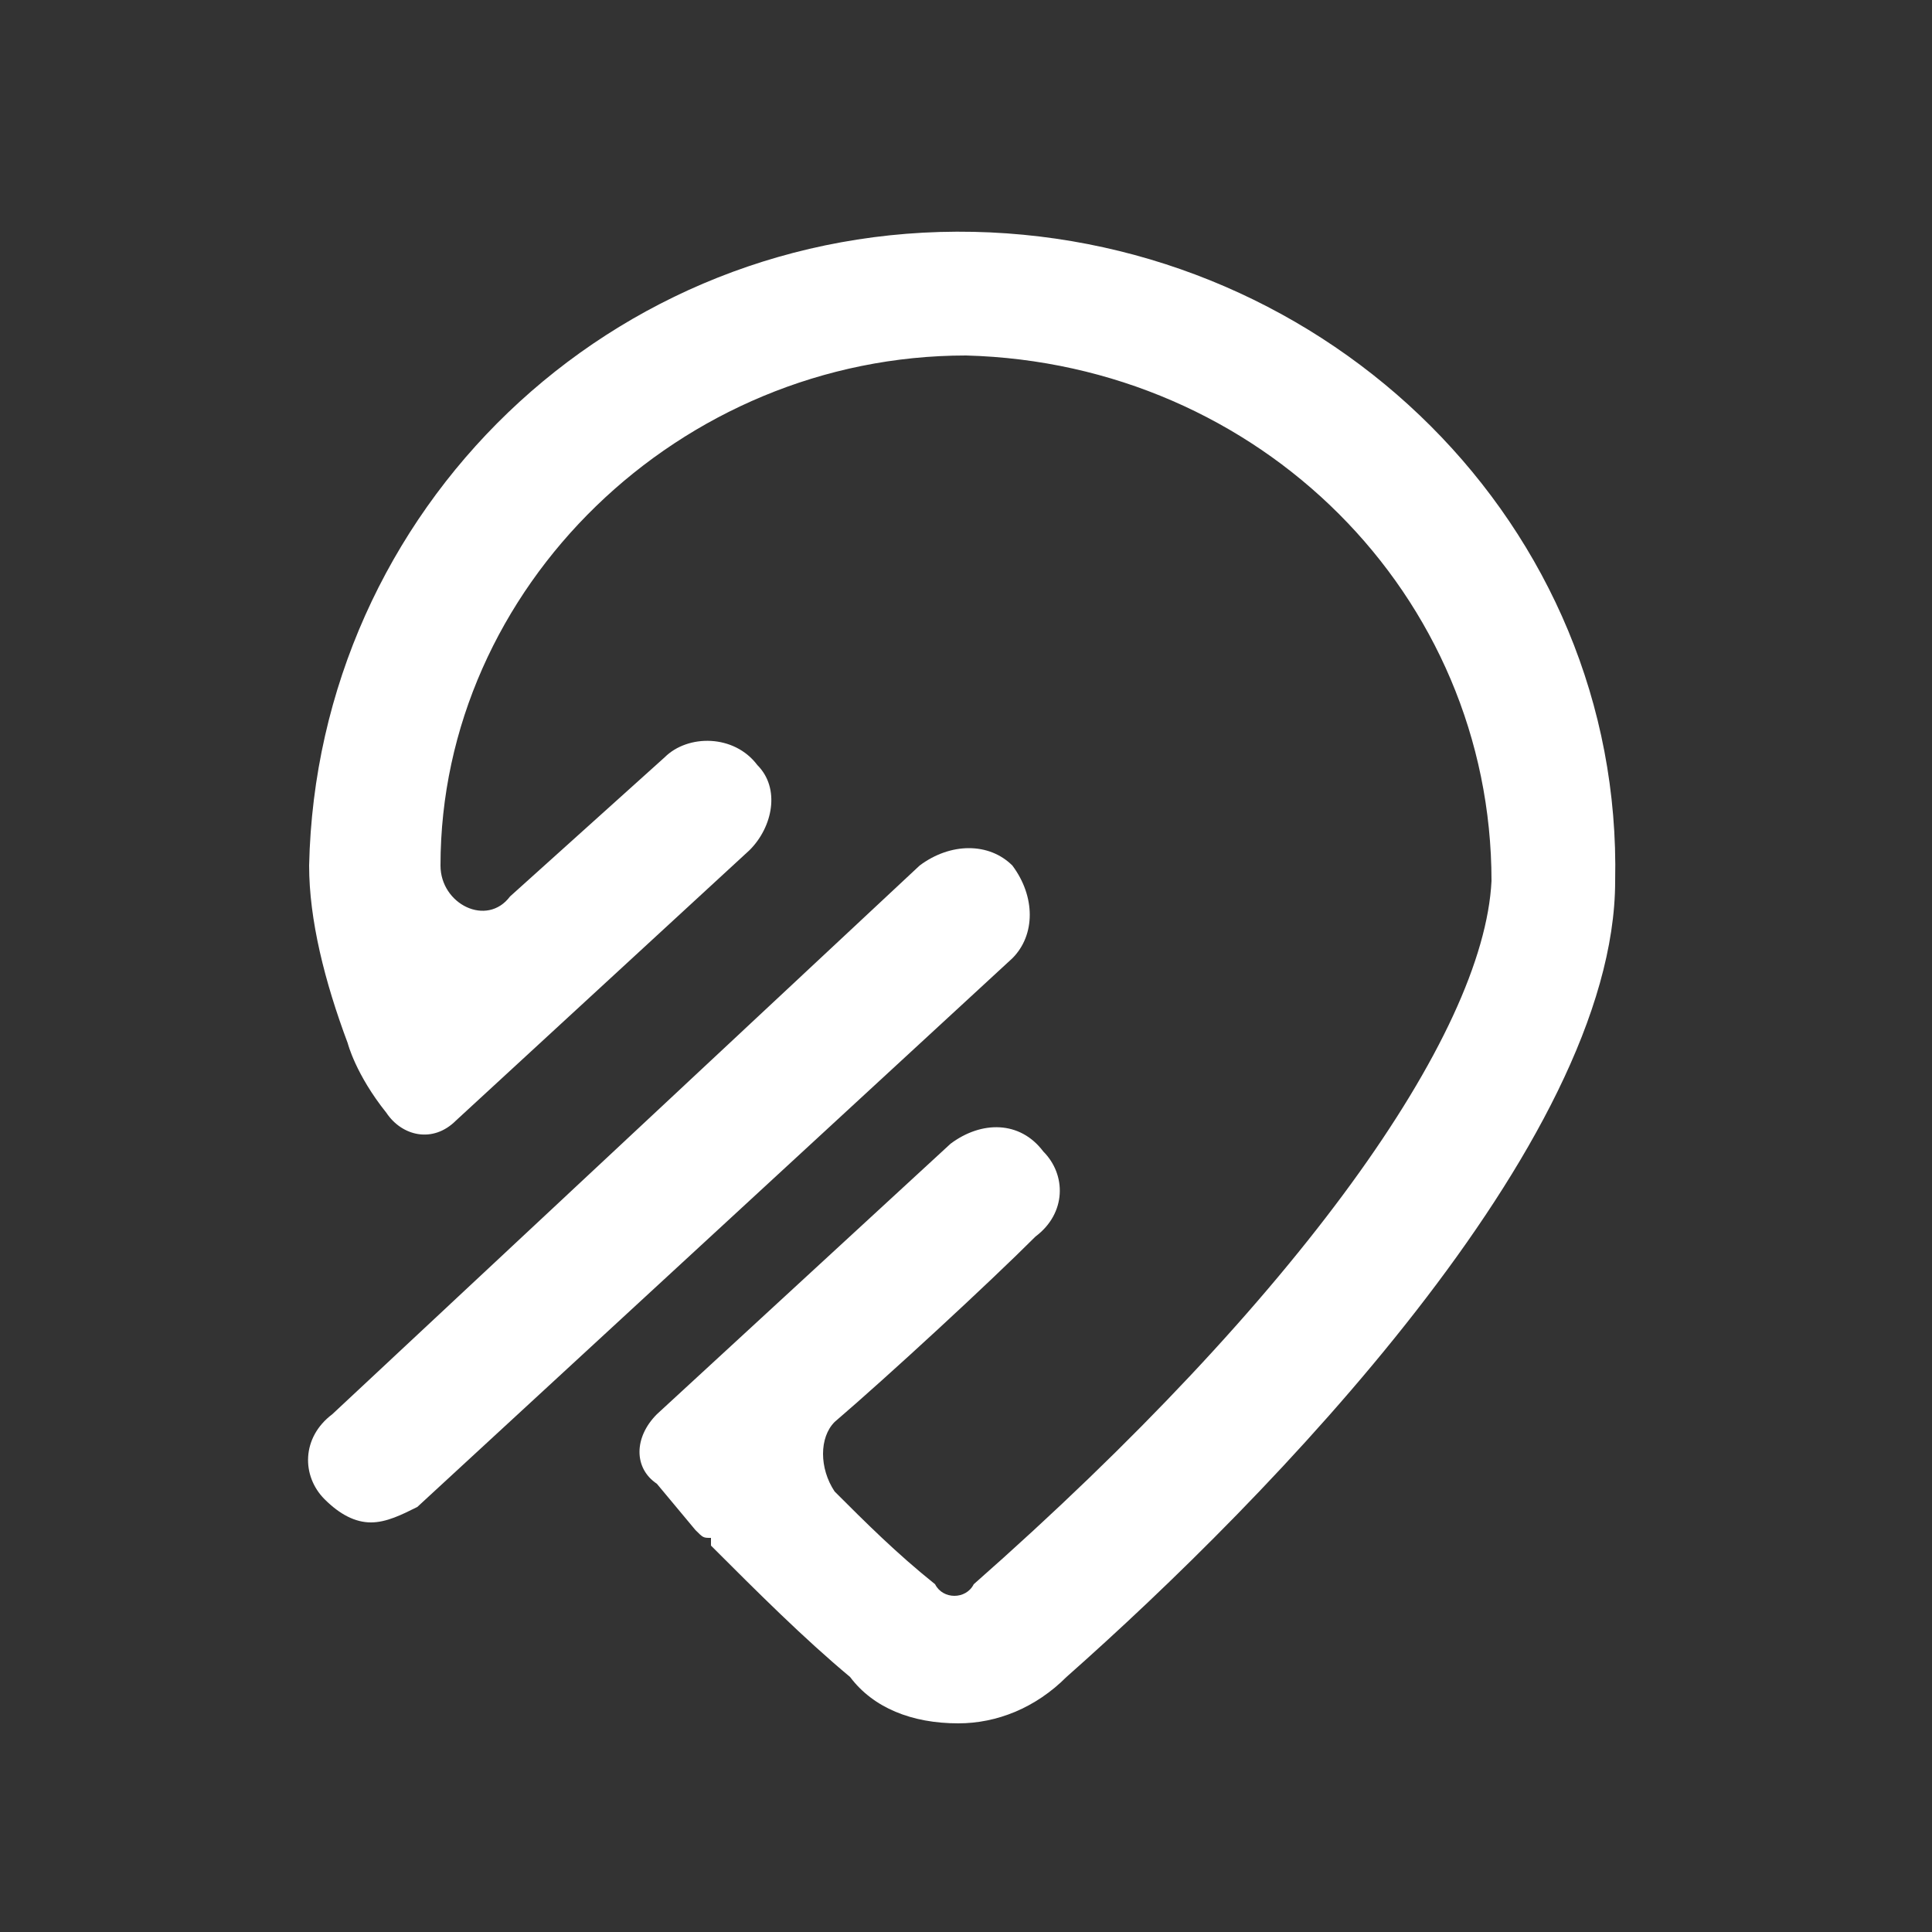
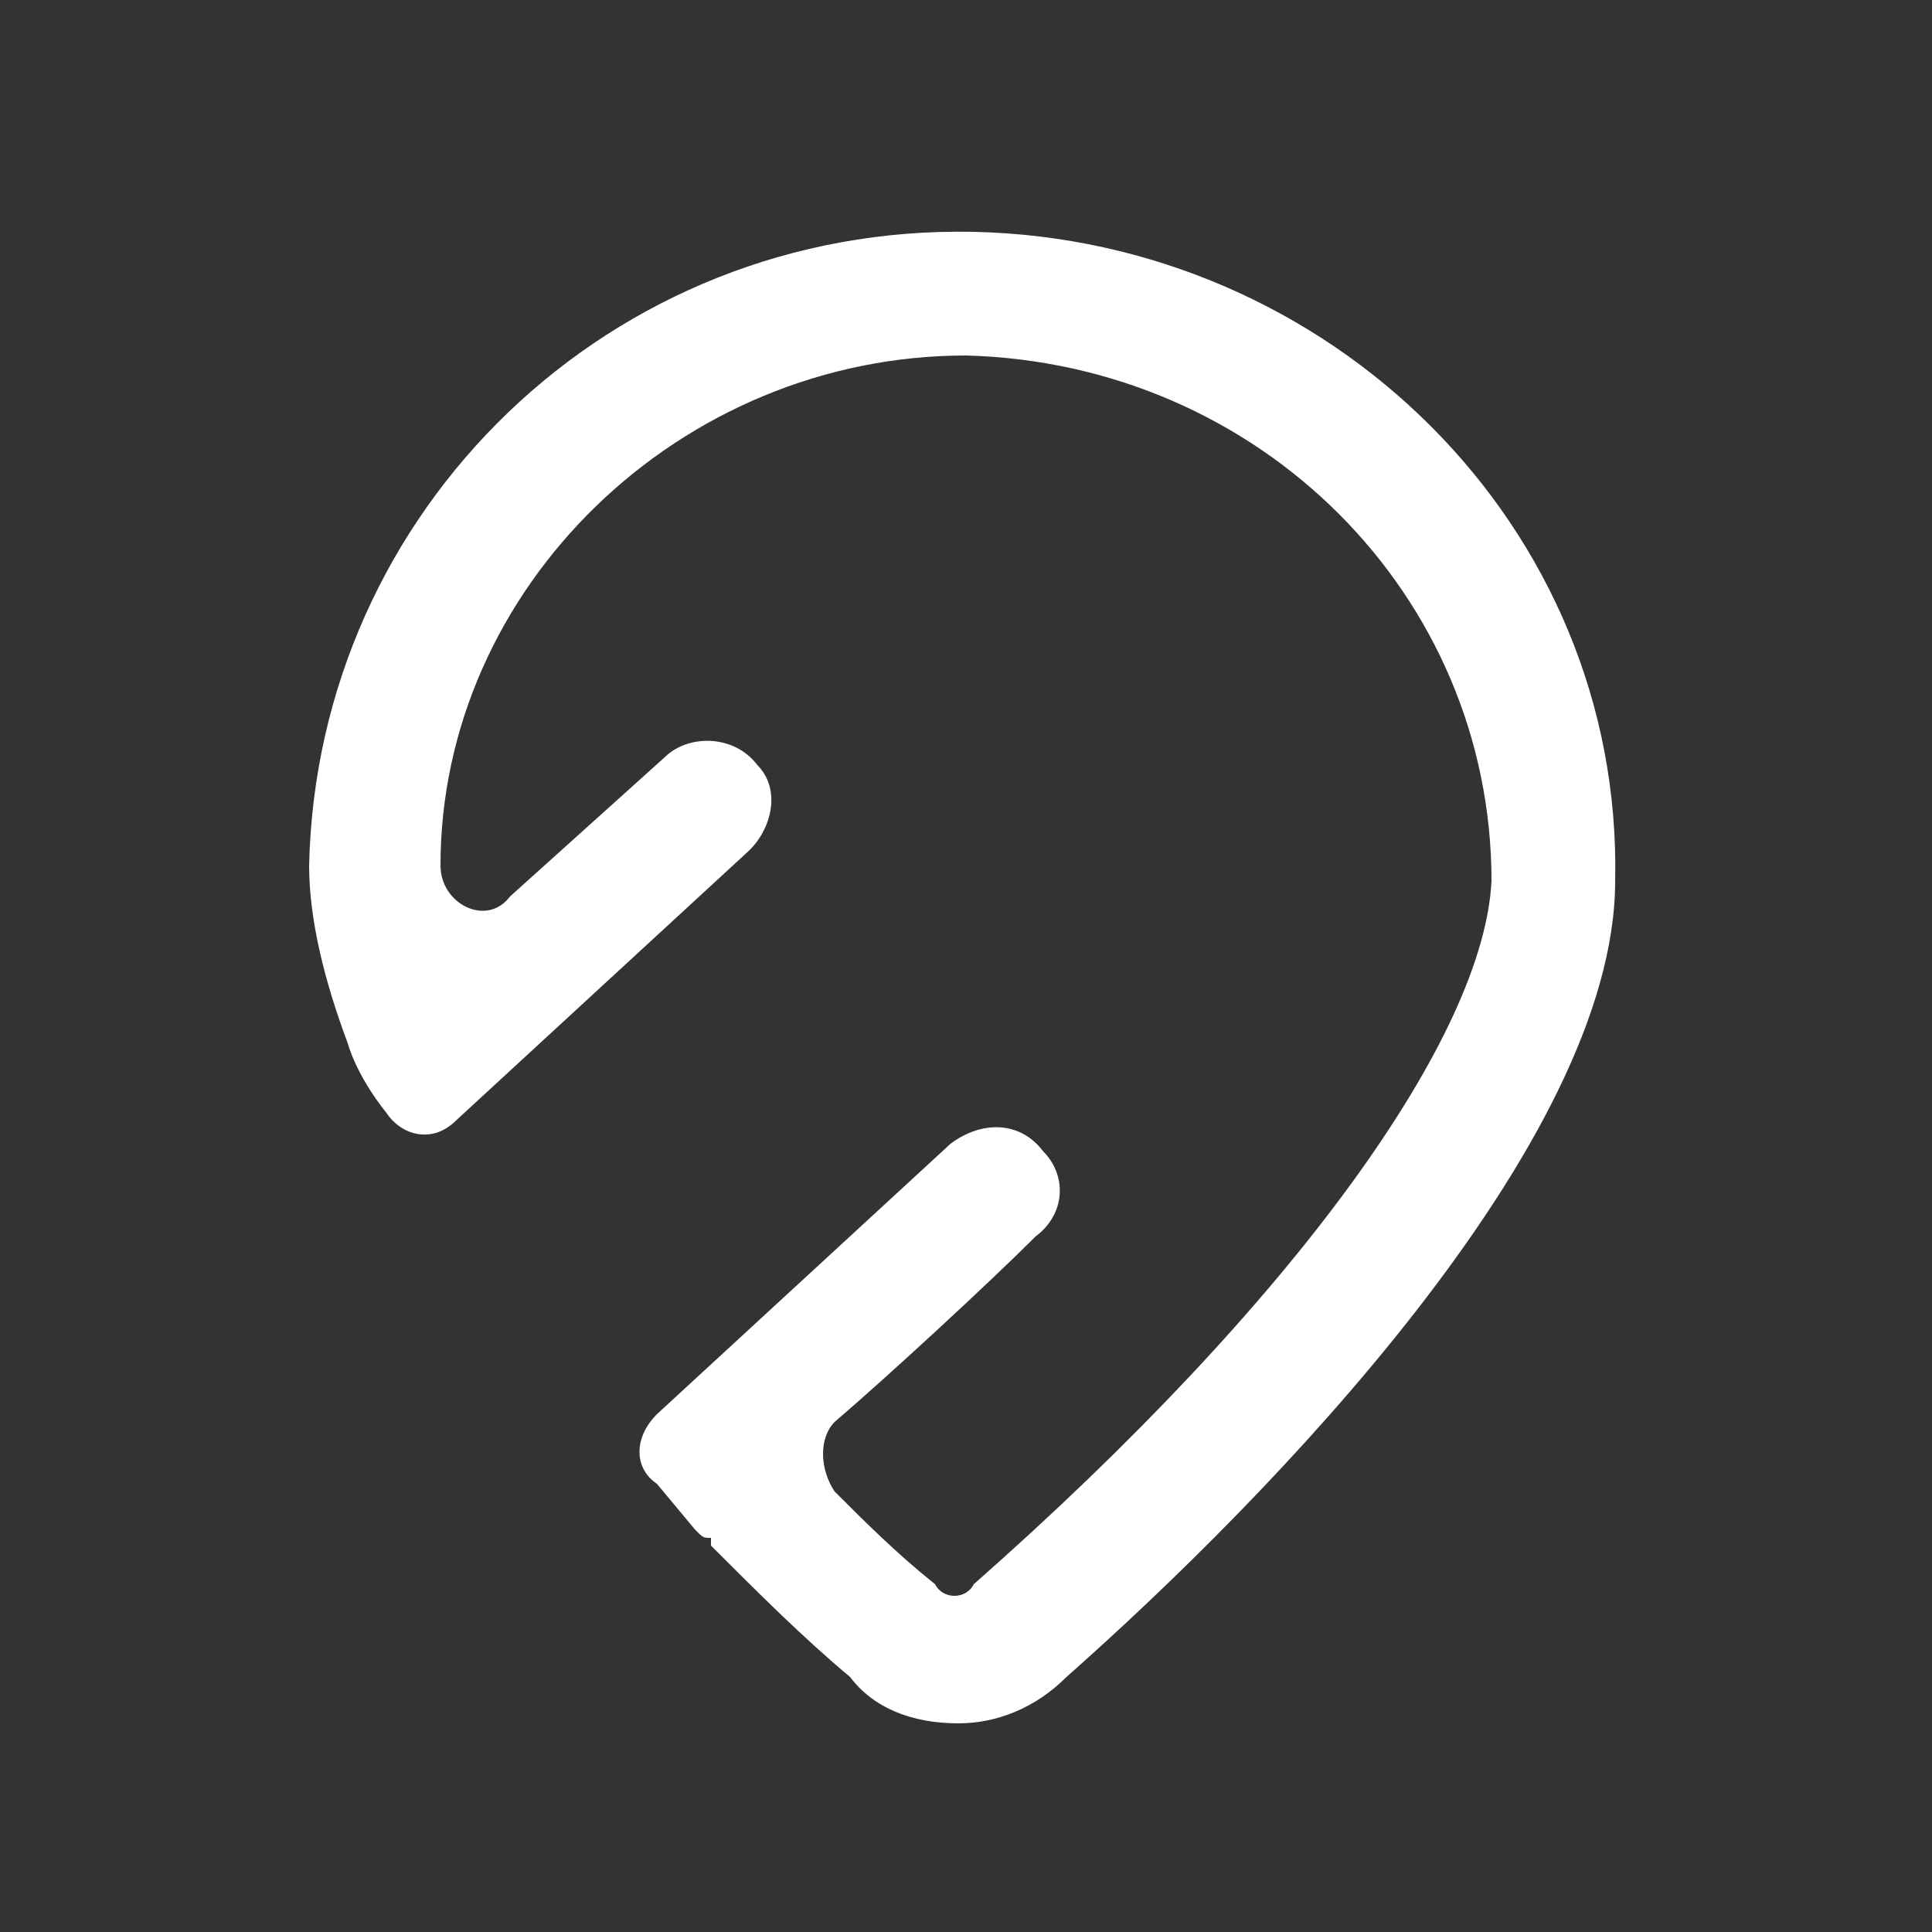
<svg xmlns="http://www.w3.org/2000/svg" width="25" height="25" viewBox="0 0 25 25">
  <rect x="0" y="0" width="25" height="25" fill="#333333" stroke="none" />
  <style>.a{fill:none;}.b{fill:#ffffff;}</style>
  <title>  track</title>
  <desc>  Created with Sketch.</desc>
  <g class="a">
-     <rect width="25" height="25" rx="12.5" class="a" />
    <g transform="translate(4 3)">
      <polygon points="0 19.3 0 0 16.9 0 16.9 19.3" />
-       <path d="M0.8 16.7C0.6 16.7 0.4 16.6 0.2 16.4 -0.1 16.1-0.1 15.6 0.3 15.3L7.9 8.2C8.3 7.9 8.8 7.9 9.1 8.2 9.4 8.6 9.4 9.1 9.1 9.4L1.4 16.5C1.2 16.6 1 16.7 0.8 16.7" class="b" />
      <path d="M8.6 0C3.9-0.1 0.1 3.6 0 8.2 0 8.9 0.2 9.7 0.5 10.5 0.5 10.5 0.6 10.9 1 11.4 1.2 11.7 1.6 11.8 1.9 11.5L5.7 8C6 7.7 6.1 7.2 5.8 6.9 5.5 6.5 4.9 6.5 4.6 6.8L2.6 8.6C2.3 9 1.7 8.7 1.7 8.2L1.7 8.2C1.7 4.6 4.8 1.6 8.5 1.6 12.3 1.7 15.3 4.7 15.3 8.4 15.2 10.4 12.8 13.8 8.6 17.5 8.5 17.7 8.2 17.7 8.1 17.5 7.6 17.1 7.2 16.7 6.8 16.3 6.6 16 6.6 15.6 6.8 15.4 7.5 14.8 8.8 13.6 9.4 13 9.8 12.7 9.8 12.2 9.5 11.9 9.2 11.5 8.7 11.5 8.3 11.8L4.5 15.3C4.2 15.6 4.2 16 4.5 16.2L5 16.8C5 16.8 5 16.8 5 16.8 5.1 16.9 5.1 16.9 5.2 16.9L5.2 17C5.8 17.6 6.4 18.2 7 18.7 7.3 19.1 7.8 19.3 8.4 19.3 8.9 19.3 9.4 19.1 9.8 18.7 12.4 16.4 16.9 11.8 16.9 8.4 17 3.8 13.2 0.1 8.6 0" class="b" />
    </g>
  </g>
</svg>